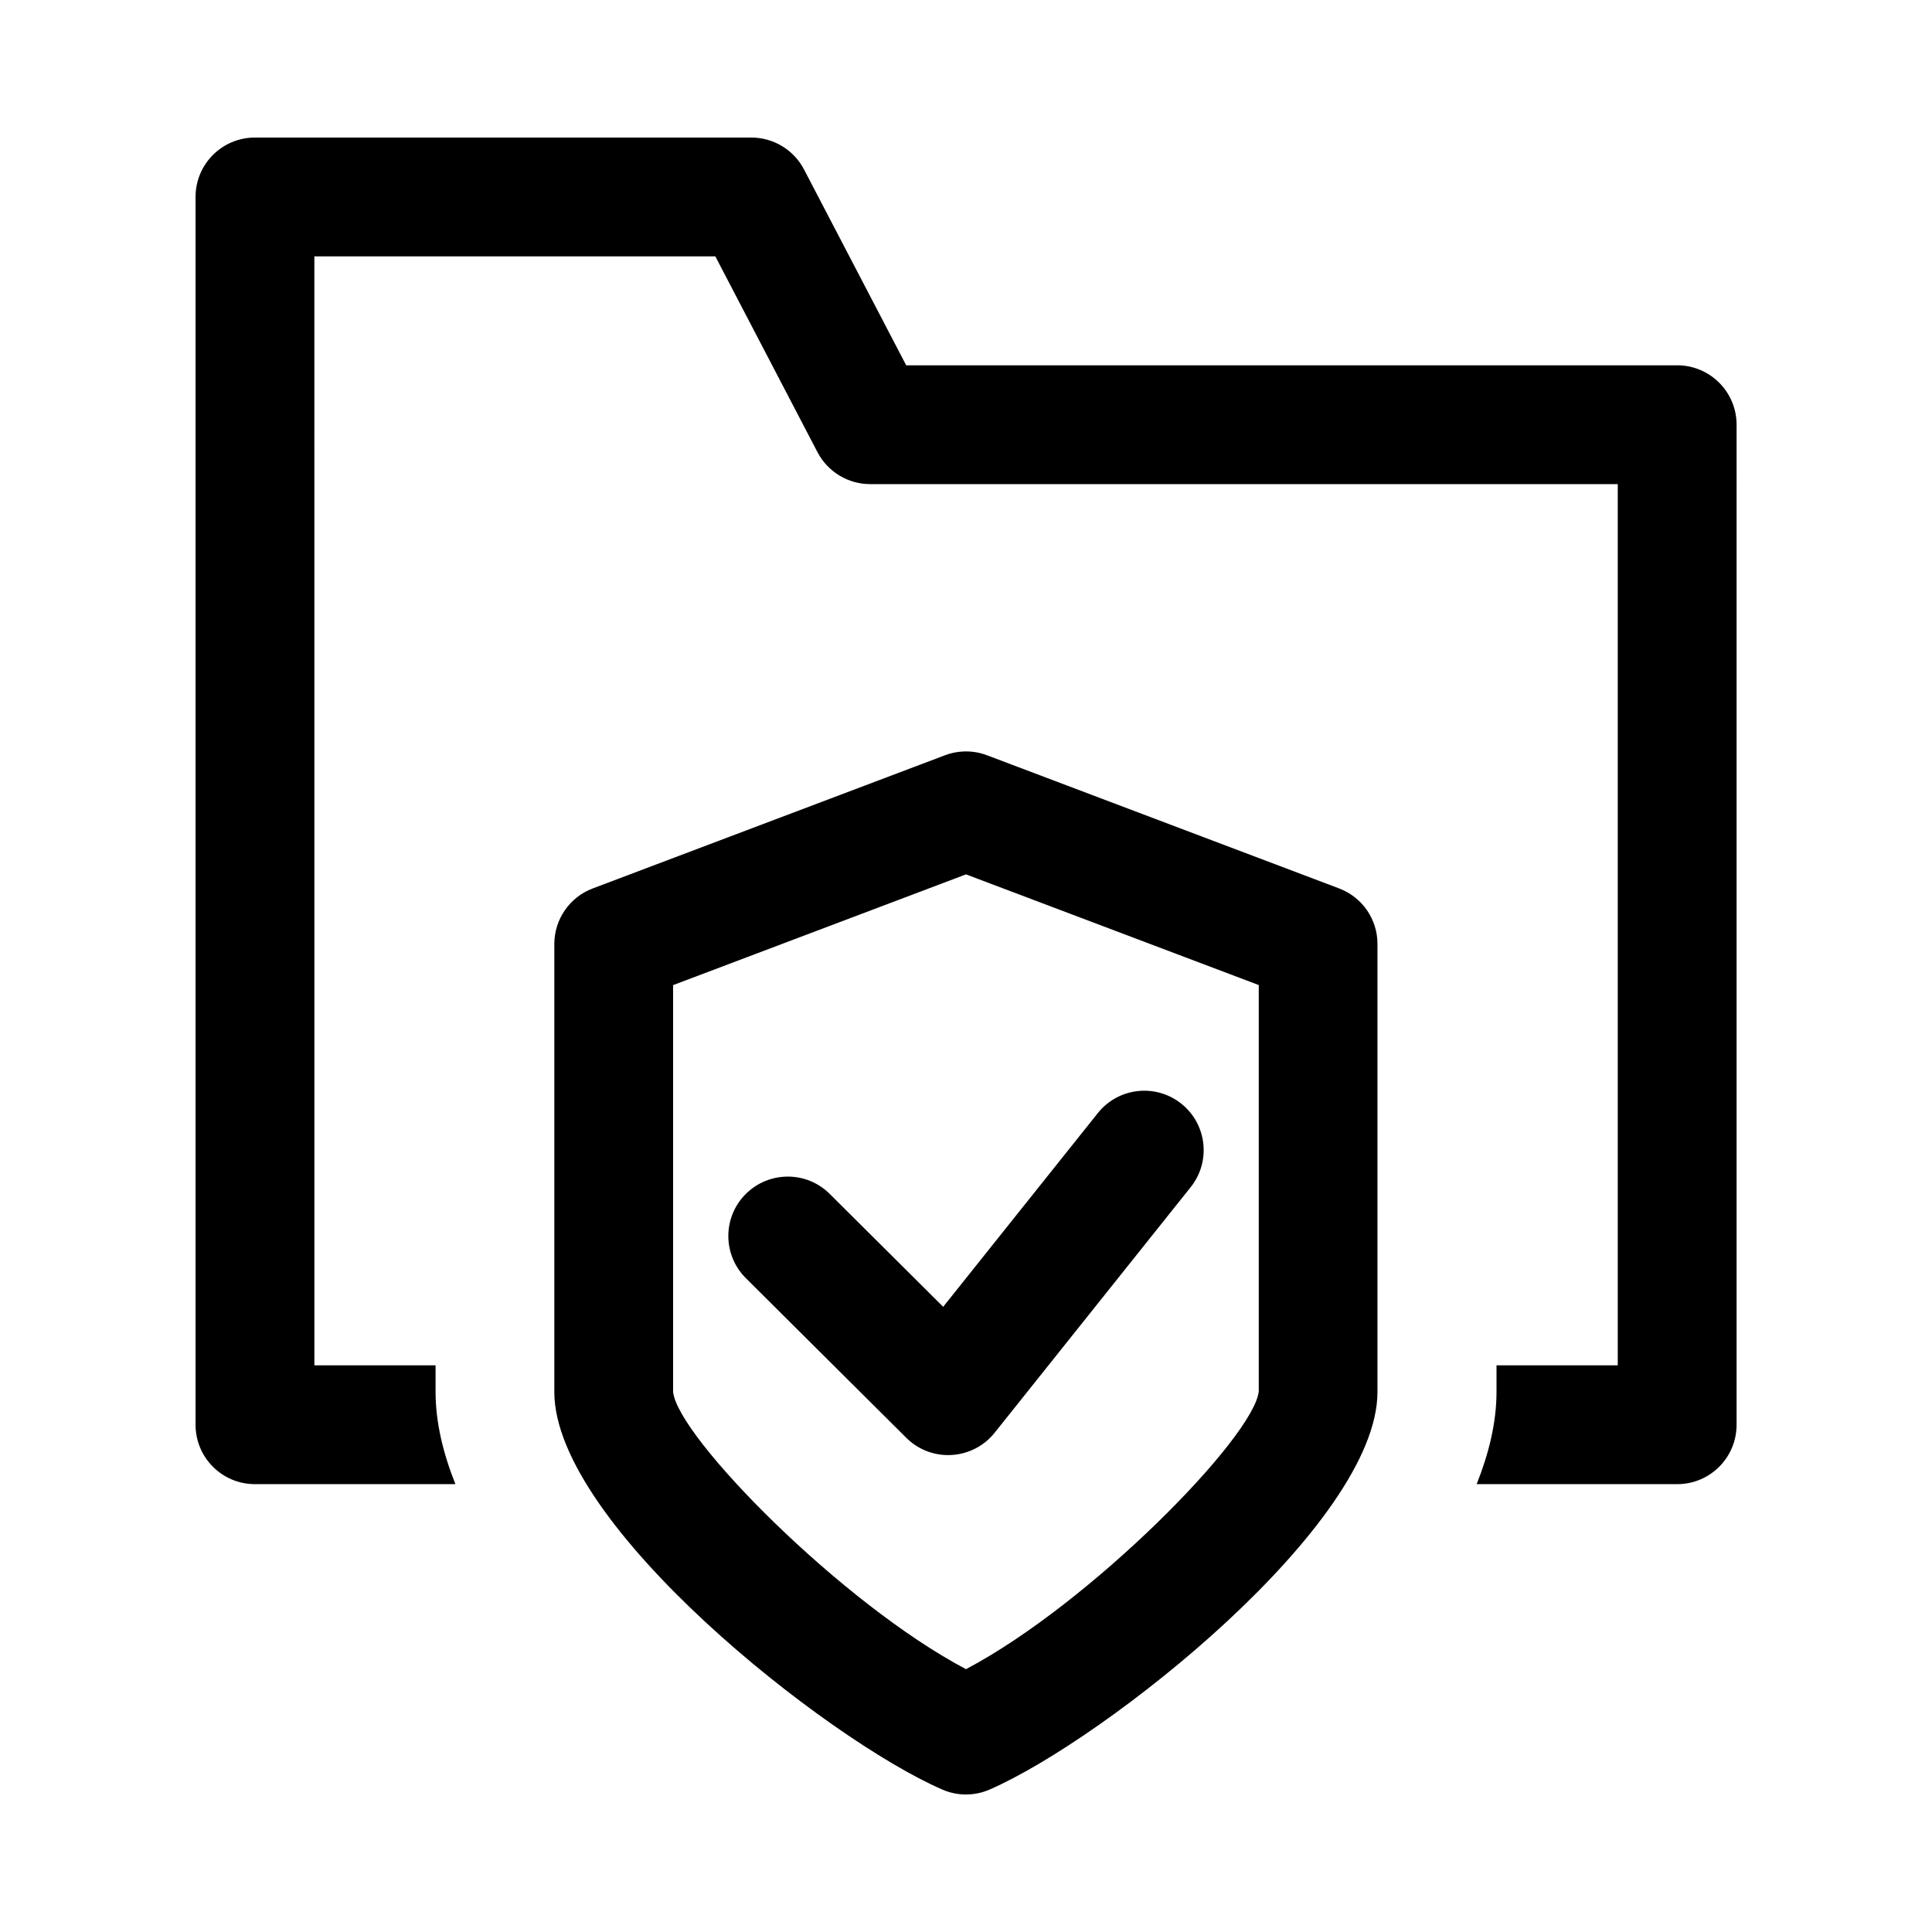
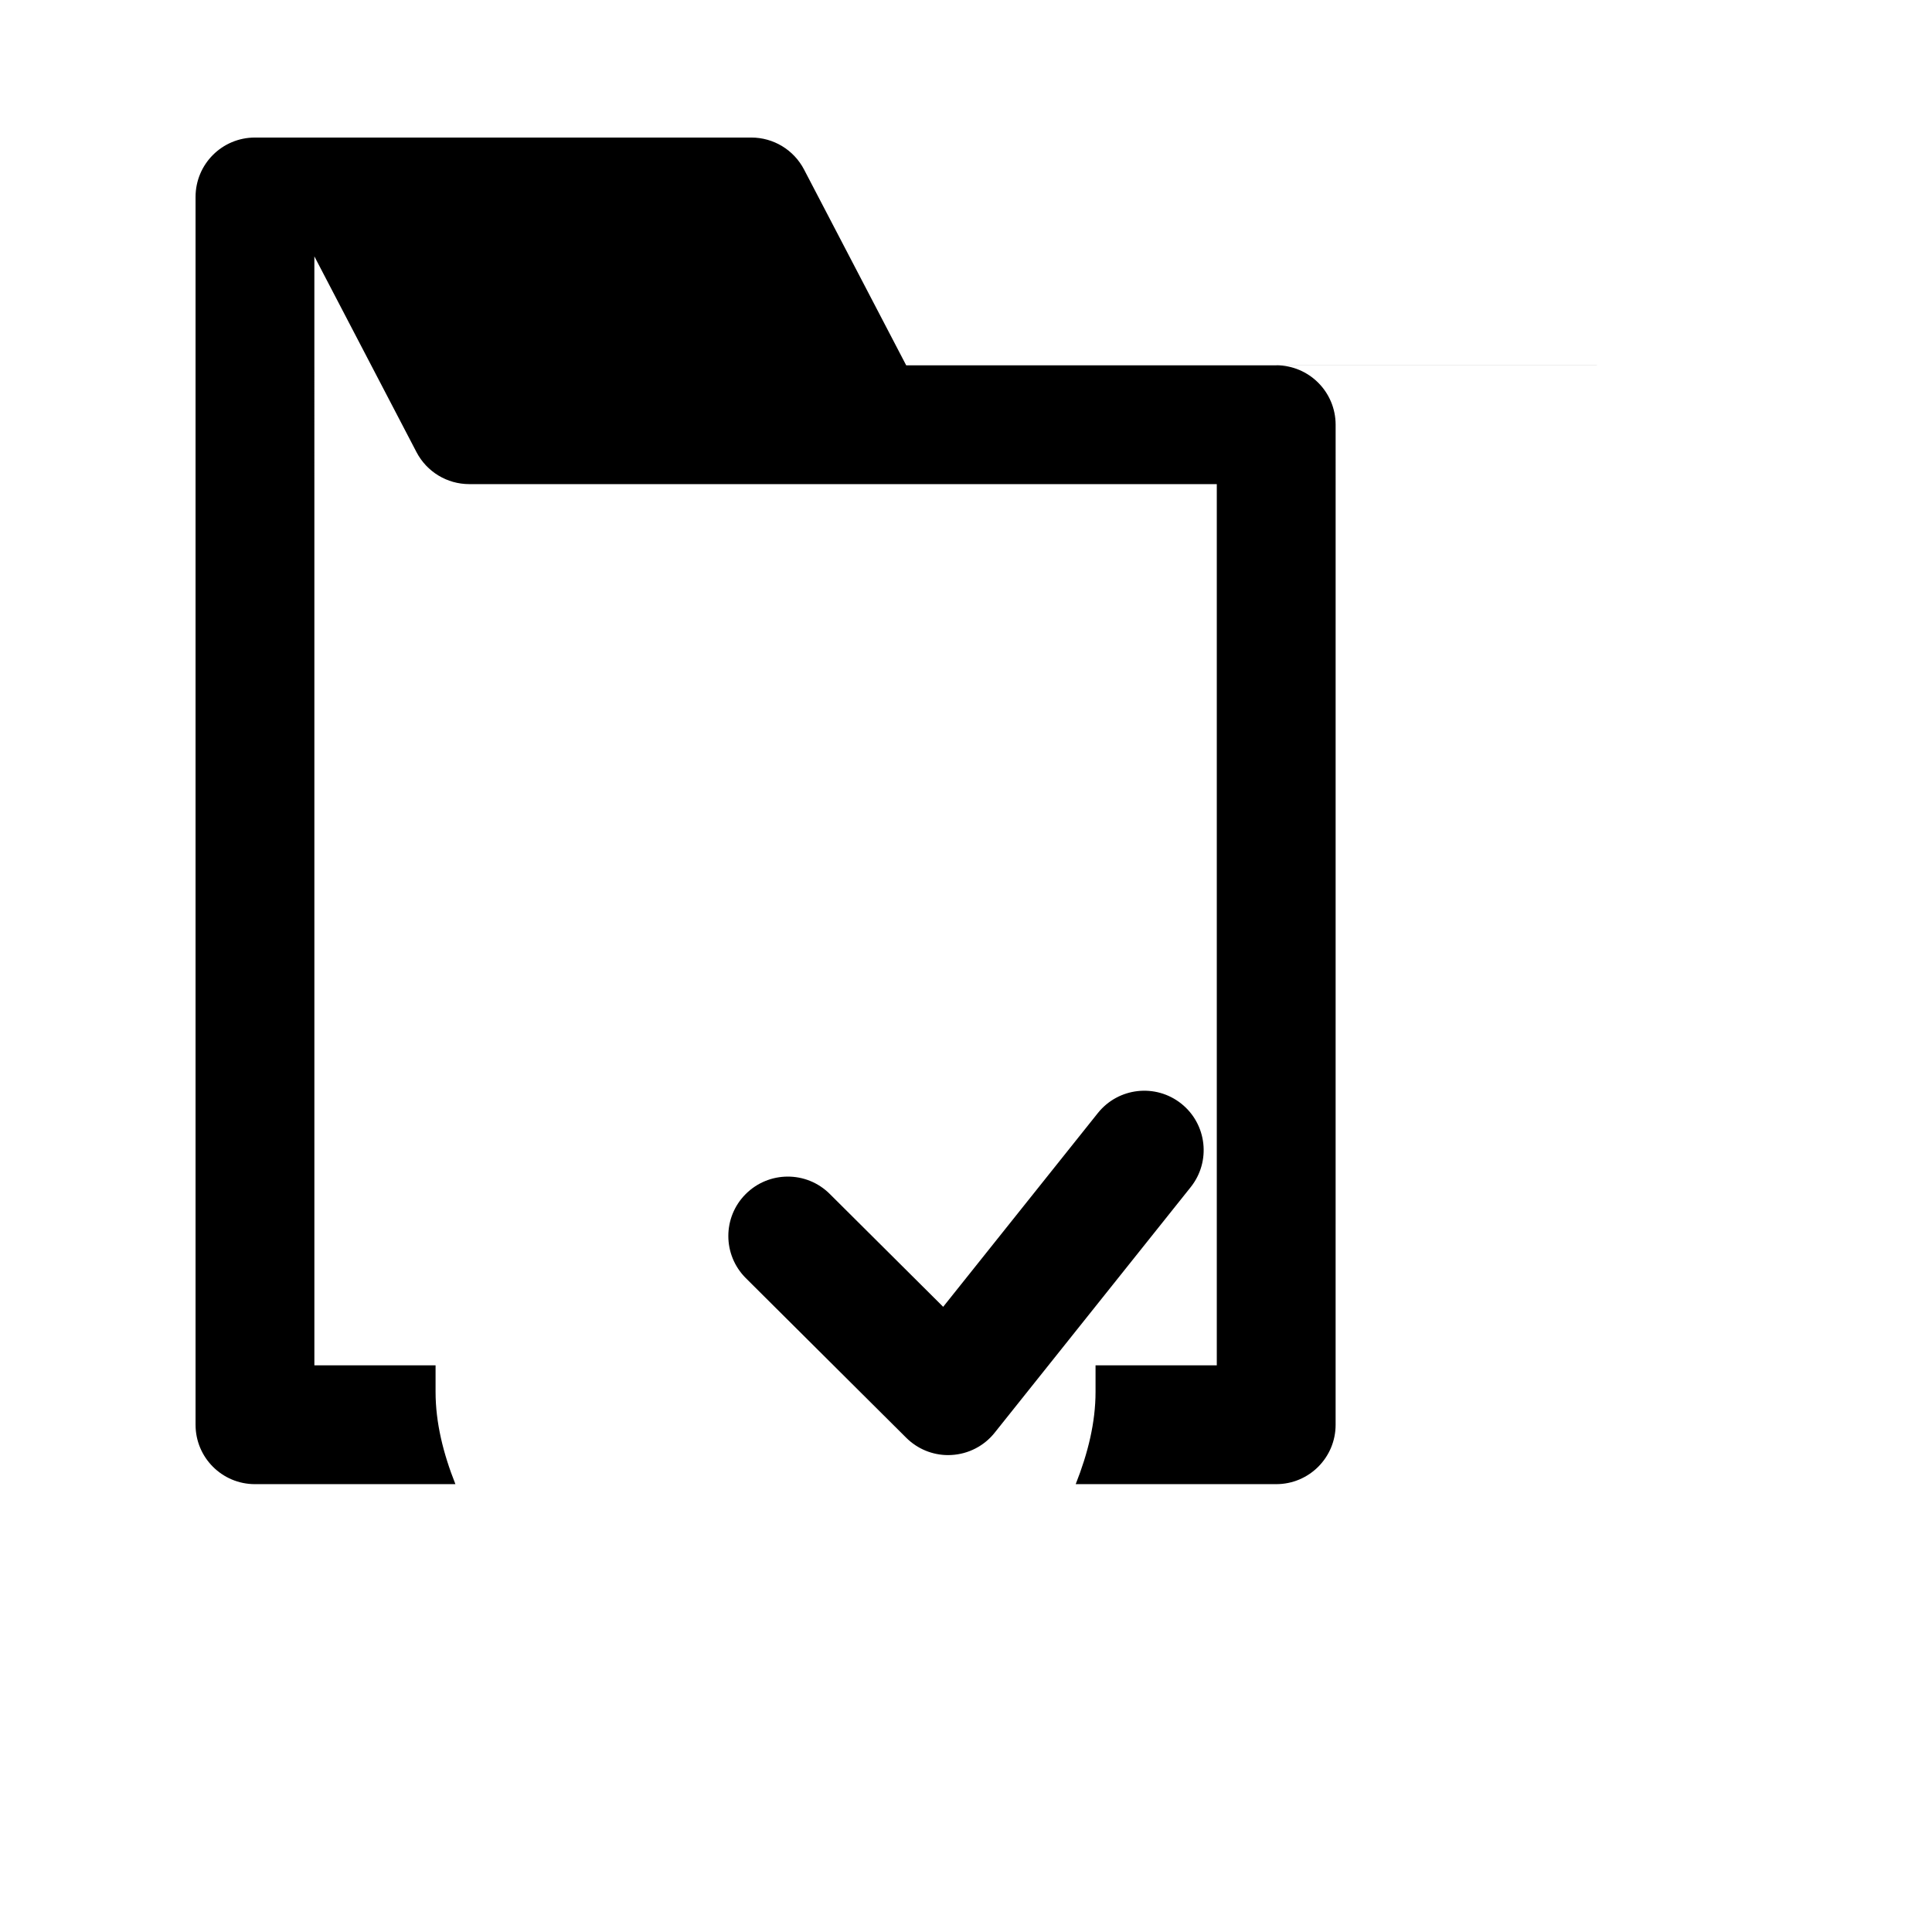
<svg xmlns="http://www.w3.org/2000/svg" fill="#000000" width="800px" height="800px" version="1.1" viewBox="144 144 512 512">
  <g>
    <path d="m363.88 460.39c-6.172-6.141-16.137-6.094-22.277 0.062s-6.109 16.121 0.047 22.262l42.523 42.32c2.961 2.945 6.941 4.582 11.098 4.582 0.301 0 0.598-0.016 0.898-0.031 4.473-0.25 8.629-2.394 11.414-5.887l51.957-65.086c5.434-6.801 4.312-16.703-2.473-22.121-6.816-5.434-16.703-4.297-22.121 2.473l-40.996 51.355z" />
-     <path d="m588.44 240.81h-204.29l-27.078-51.906c-2.723-5.195-8.094-8.453-13.965-8.453h-131.54c-8.707 0-15.742 7.039-15.742 15.742v325.38c0 8.707 7.039 15.742 15.742 15.742h53.121c-3.258-8.188-5.258-16.375-5.258-24.434v-7.055h-32.117l-0.004-293.89h106.26l27.078 51.906c2.723 5.195 8.094 8.453 13.965 8.453h198.11v233.53h-32.133v7.055c0 8.047-2 16.23-5.258 24.434h53.137c8.707 0 15.742-7.039 15.742-15.742l0.004-265.02c-0.016-8.707-7.055-15.746-15.762-15.746z" />
-     <path d="m498.9 379.45-93.332-35.297c-3.574-1.355-7.543-1.355-11.133 0l-93.363 35.297c-6.125 2.312-10.172 8.188-10.172 14.738v118.7c0 35.094 72.156 92.07 102.82 105.36 2 0.883 4.141 1.309 6.266 1.309s4.266-0.426 6.266-1.309c30.652-13.32 102.79-70.281 102.79-105.36v-118.7c0.023-6.551-4.023-12.41-10.148-14.738zm-21.316 133.26c-1.227 12.105-44.699 56.301-77.586 73.637-32.906-17.336-76.391-61.512-77.617-73.461v-107.82l77.617-29.348 77.586 29.332z" />
+     <path d="m588.44 240.81h-204.29l-27.078-51.906c-2.723-5.195-8.094-8.453-13.965-8.453h-131.54c-8.707 0-15.742 7.039-15.742 15.742v325.38c0 8.707 7.039 15.742 15.742 15.742h53.121c-3.258-8.188-5.258-16.375-5.258-24.434v-7.055h-32.117l-0.004-293.89l27.078 51.906c2.723 5.195 8.094 8.453 13.965 8.453h198.11v233.53h-32.133v7.055c0 8.047-2 16.23-5.258 24.434h53.137c8.707 0 15.742-7.039 15.742-15.742l0.004-265.02c-0.016-8.707-7.055-15.746-15.762-15.746z" />
  </g>
</svg>